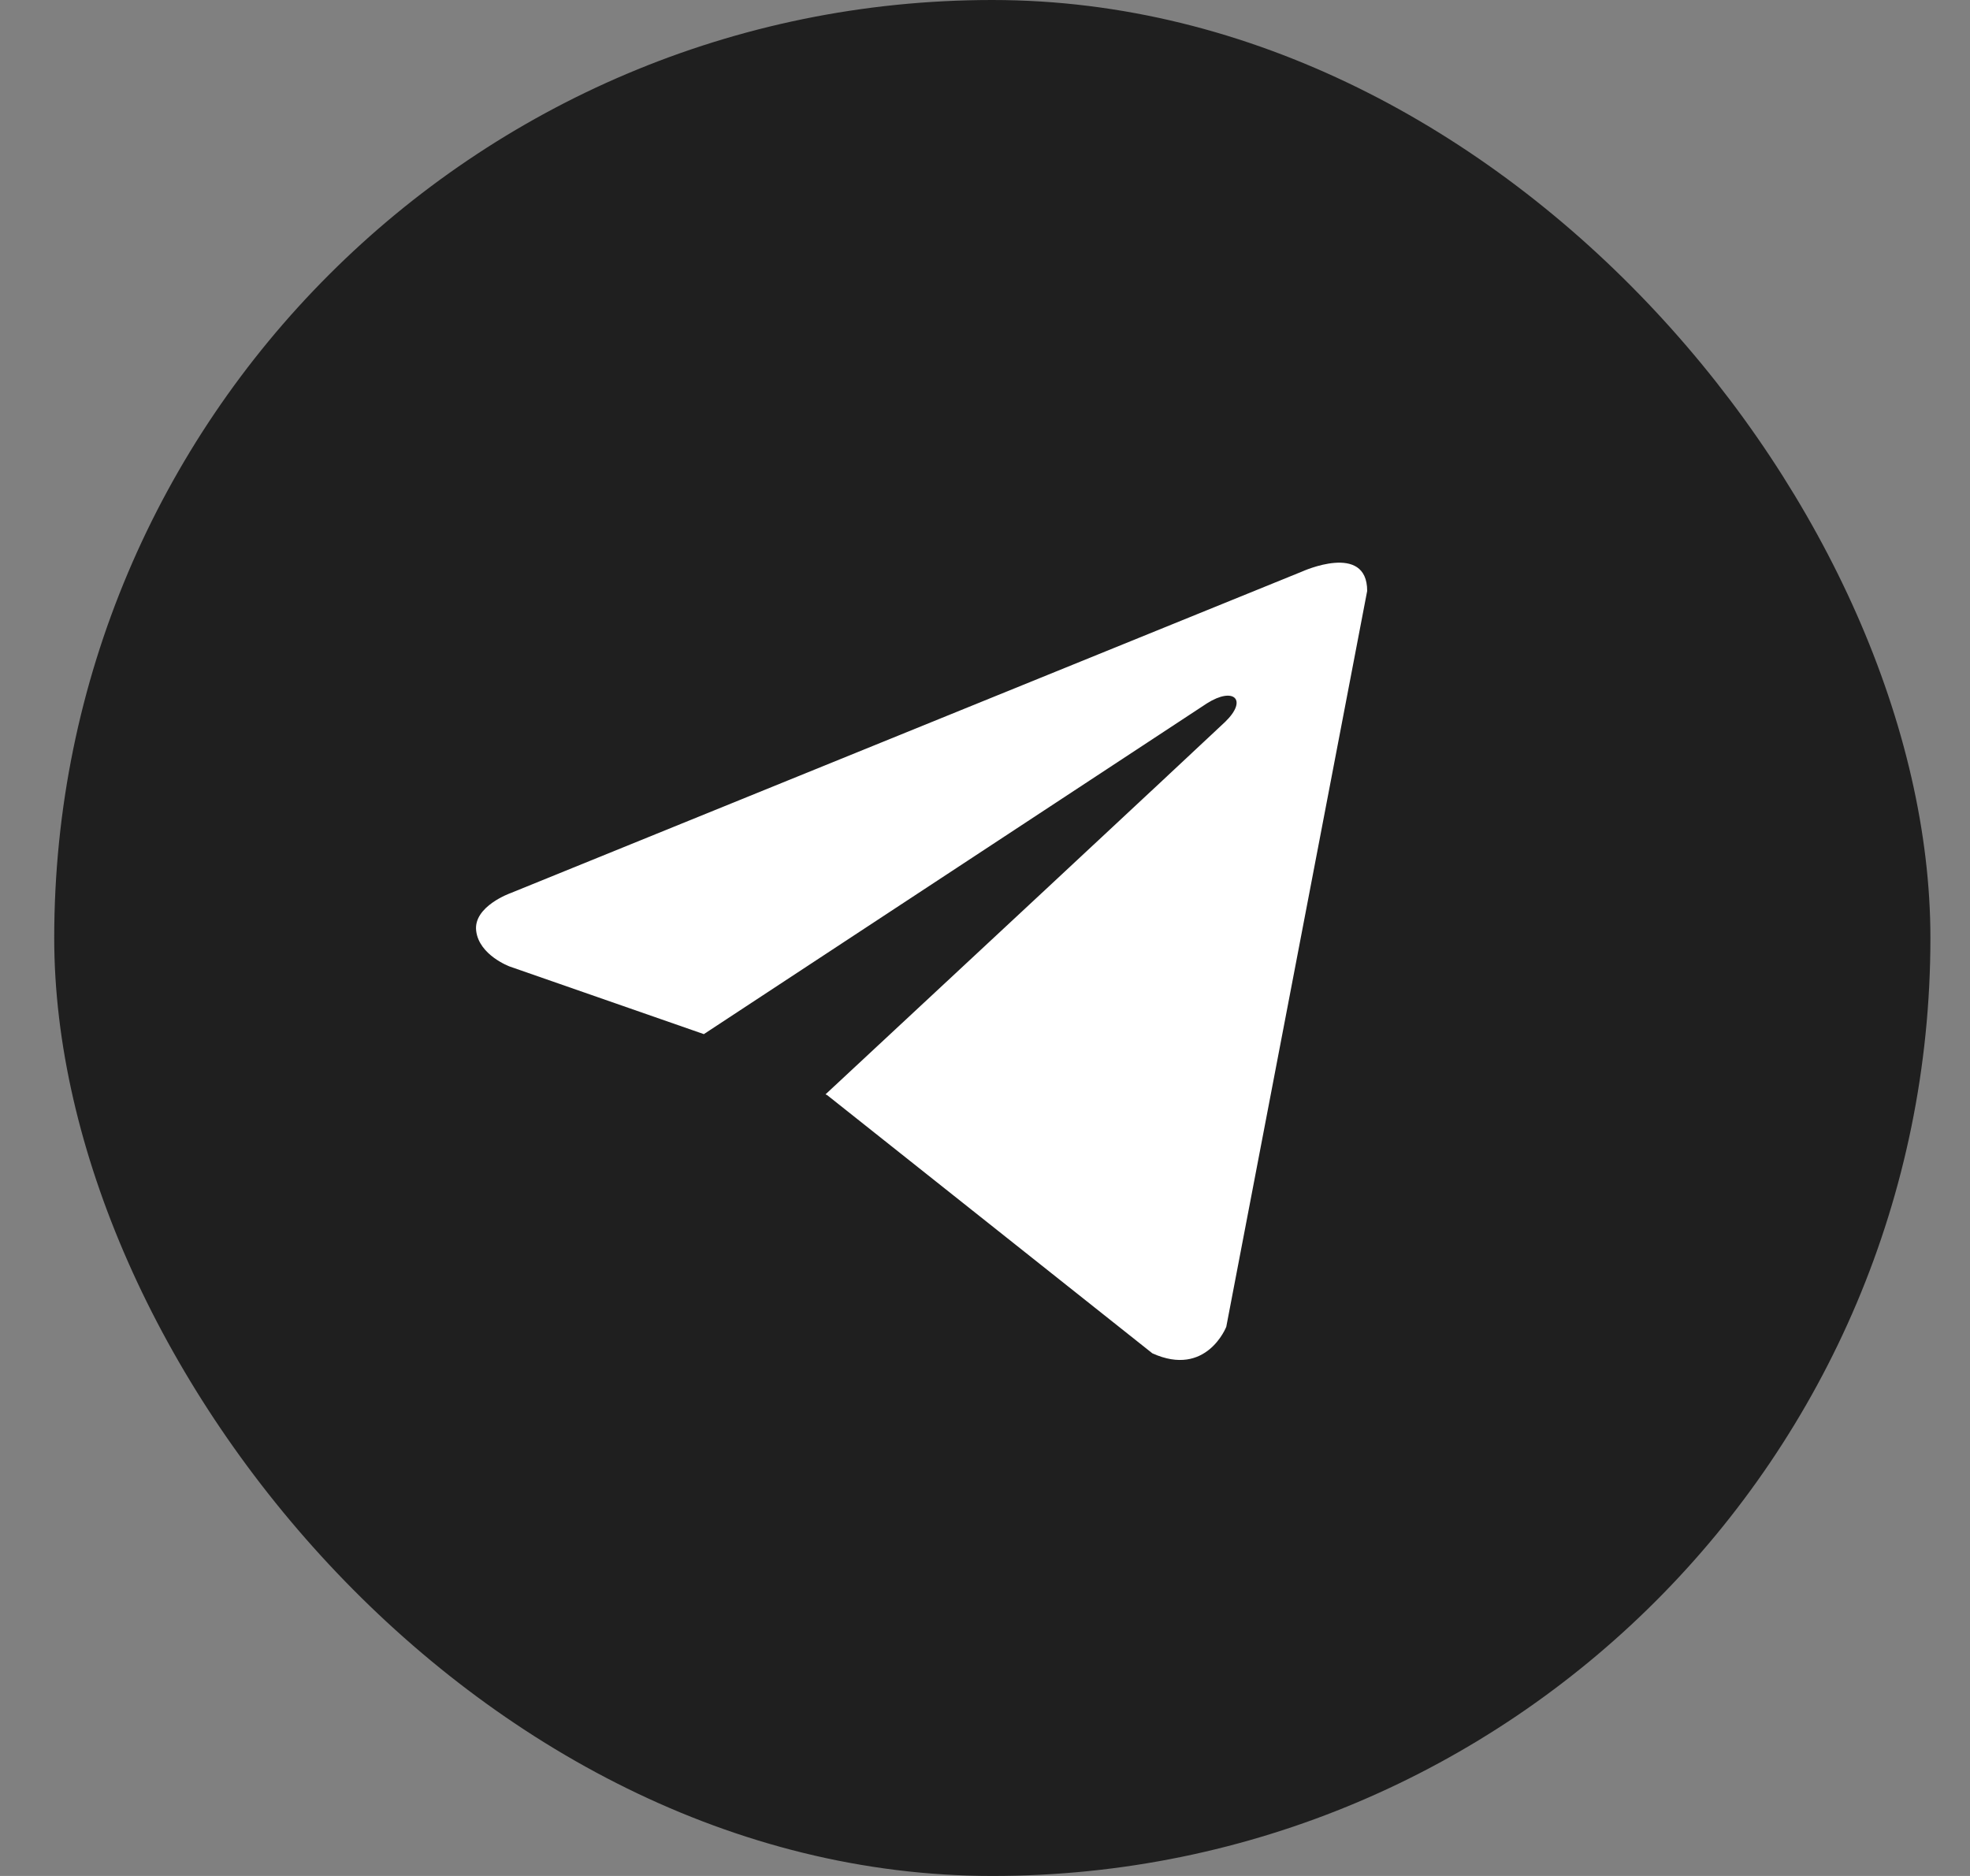
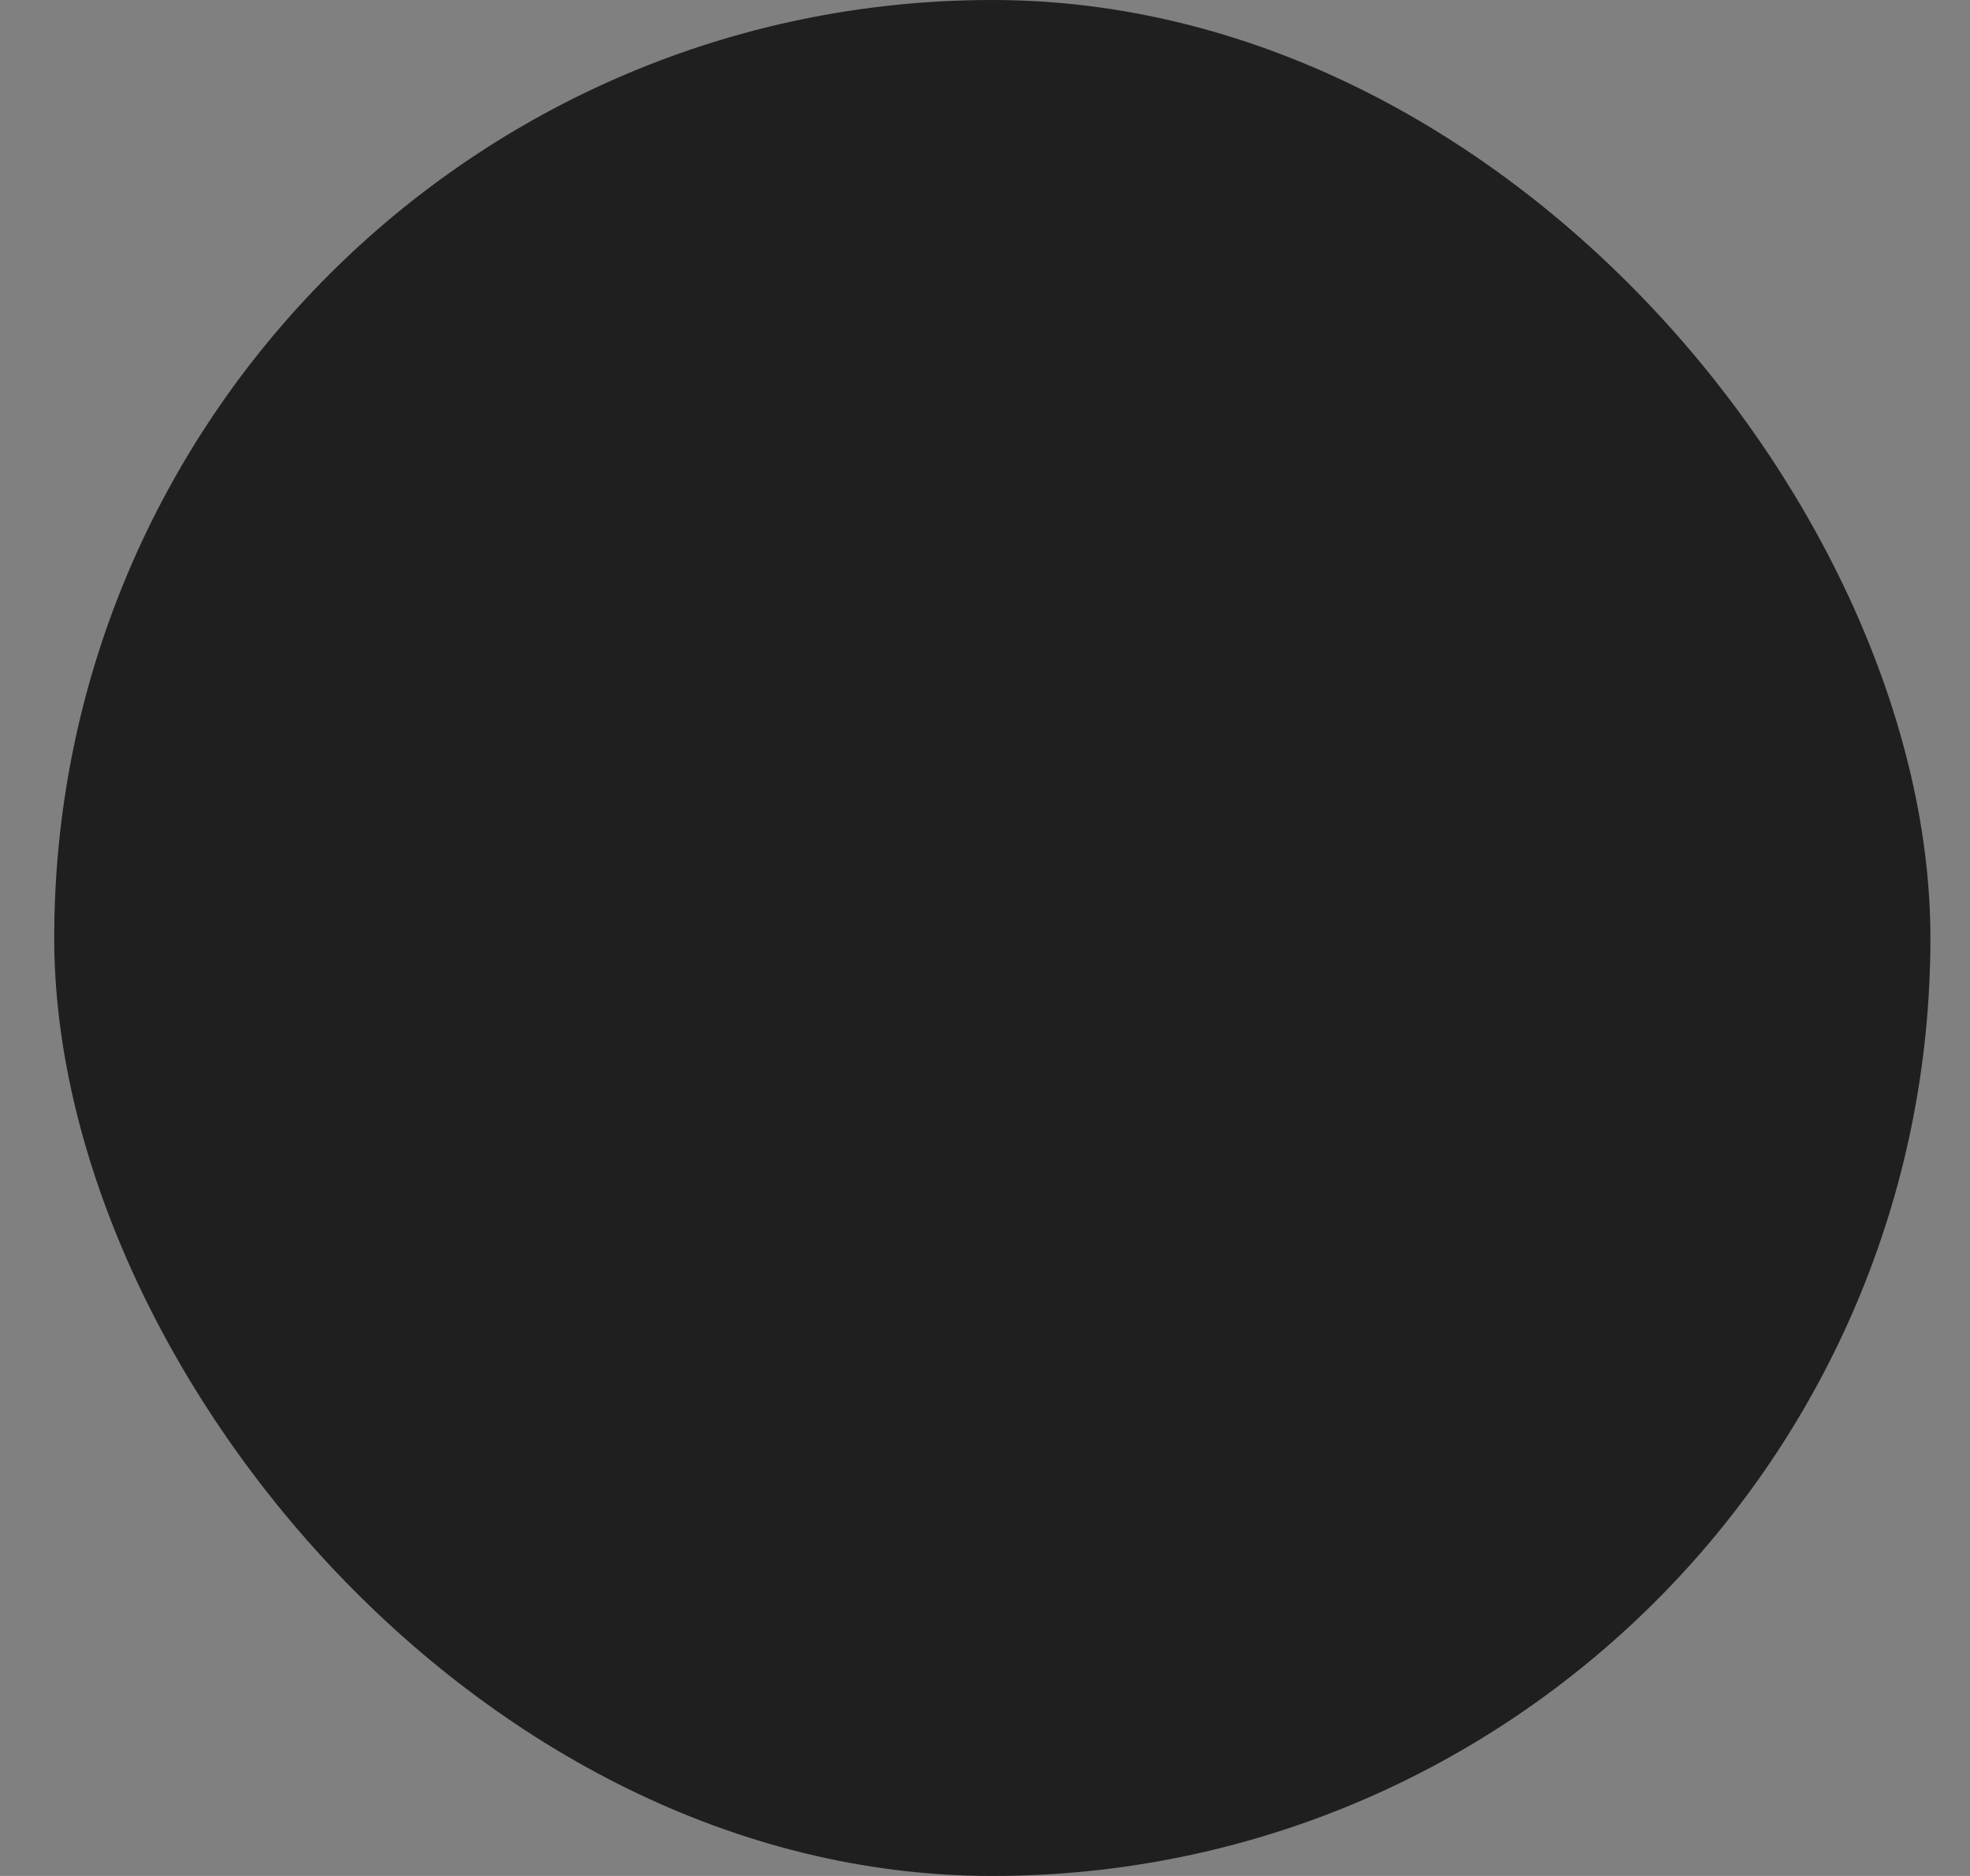
<svg xmlns="http://www.w3.org/2000/svg" width="21" height="20" viewBox="0 0 21 20" fill="none">
  <rect x="0" y="0" width="21" height="20" fill="#808080" stroke="none" />
  <rect x="0.578" width="20" height="20" rx="10" fill="#1F1F1F" />
-   <path d="M14.574 6.3L13.072 14.145C13.072 14.145 12.861 14.689 12.284 14.428L8.817 11.675L8.8 11.667C9.269 11.232 12.9 7.85 13.059 7.697C13.305 7.46 13.152 7.318 12.867 7.498L7.503 11.025L5.433 10.304C5.433 10.304 5.107 10.184 5.076 9.924C5.044 9.662 5.444 9.521 5.444 9.521L13.881 6.093C13.881 6.093 14.574 5.778 14.574 6.3V6.3Z" fill="white" />
</svg>